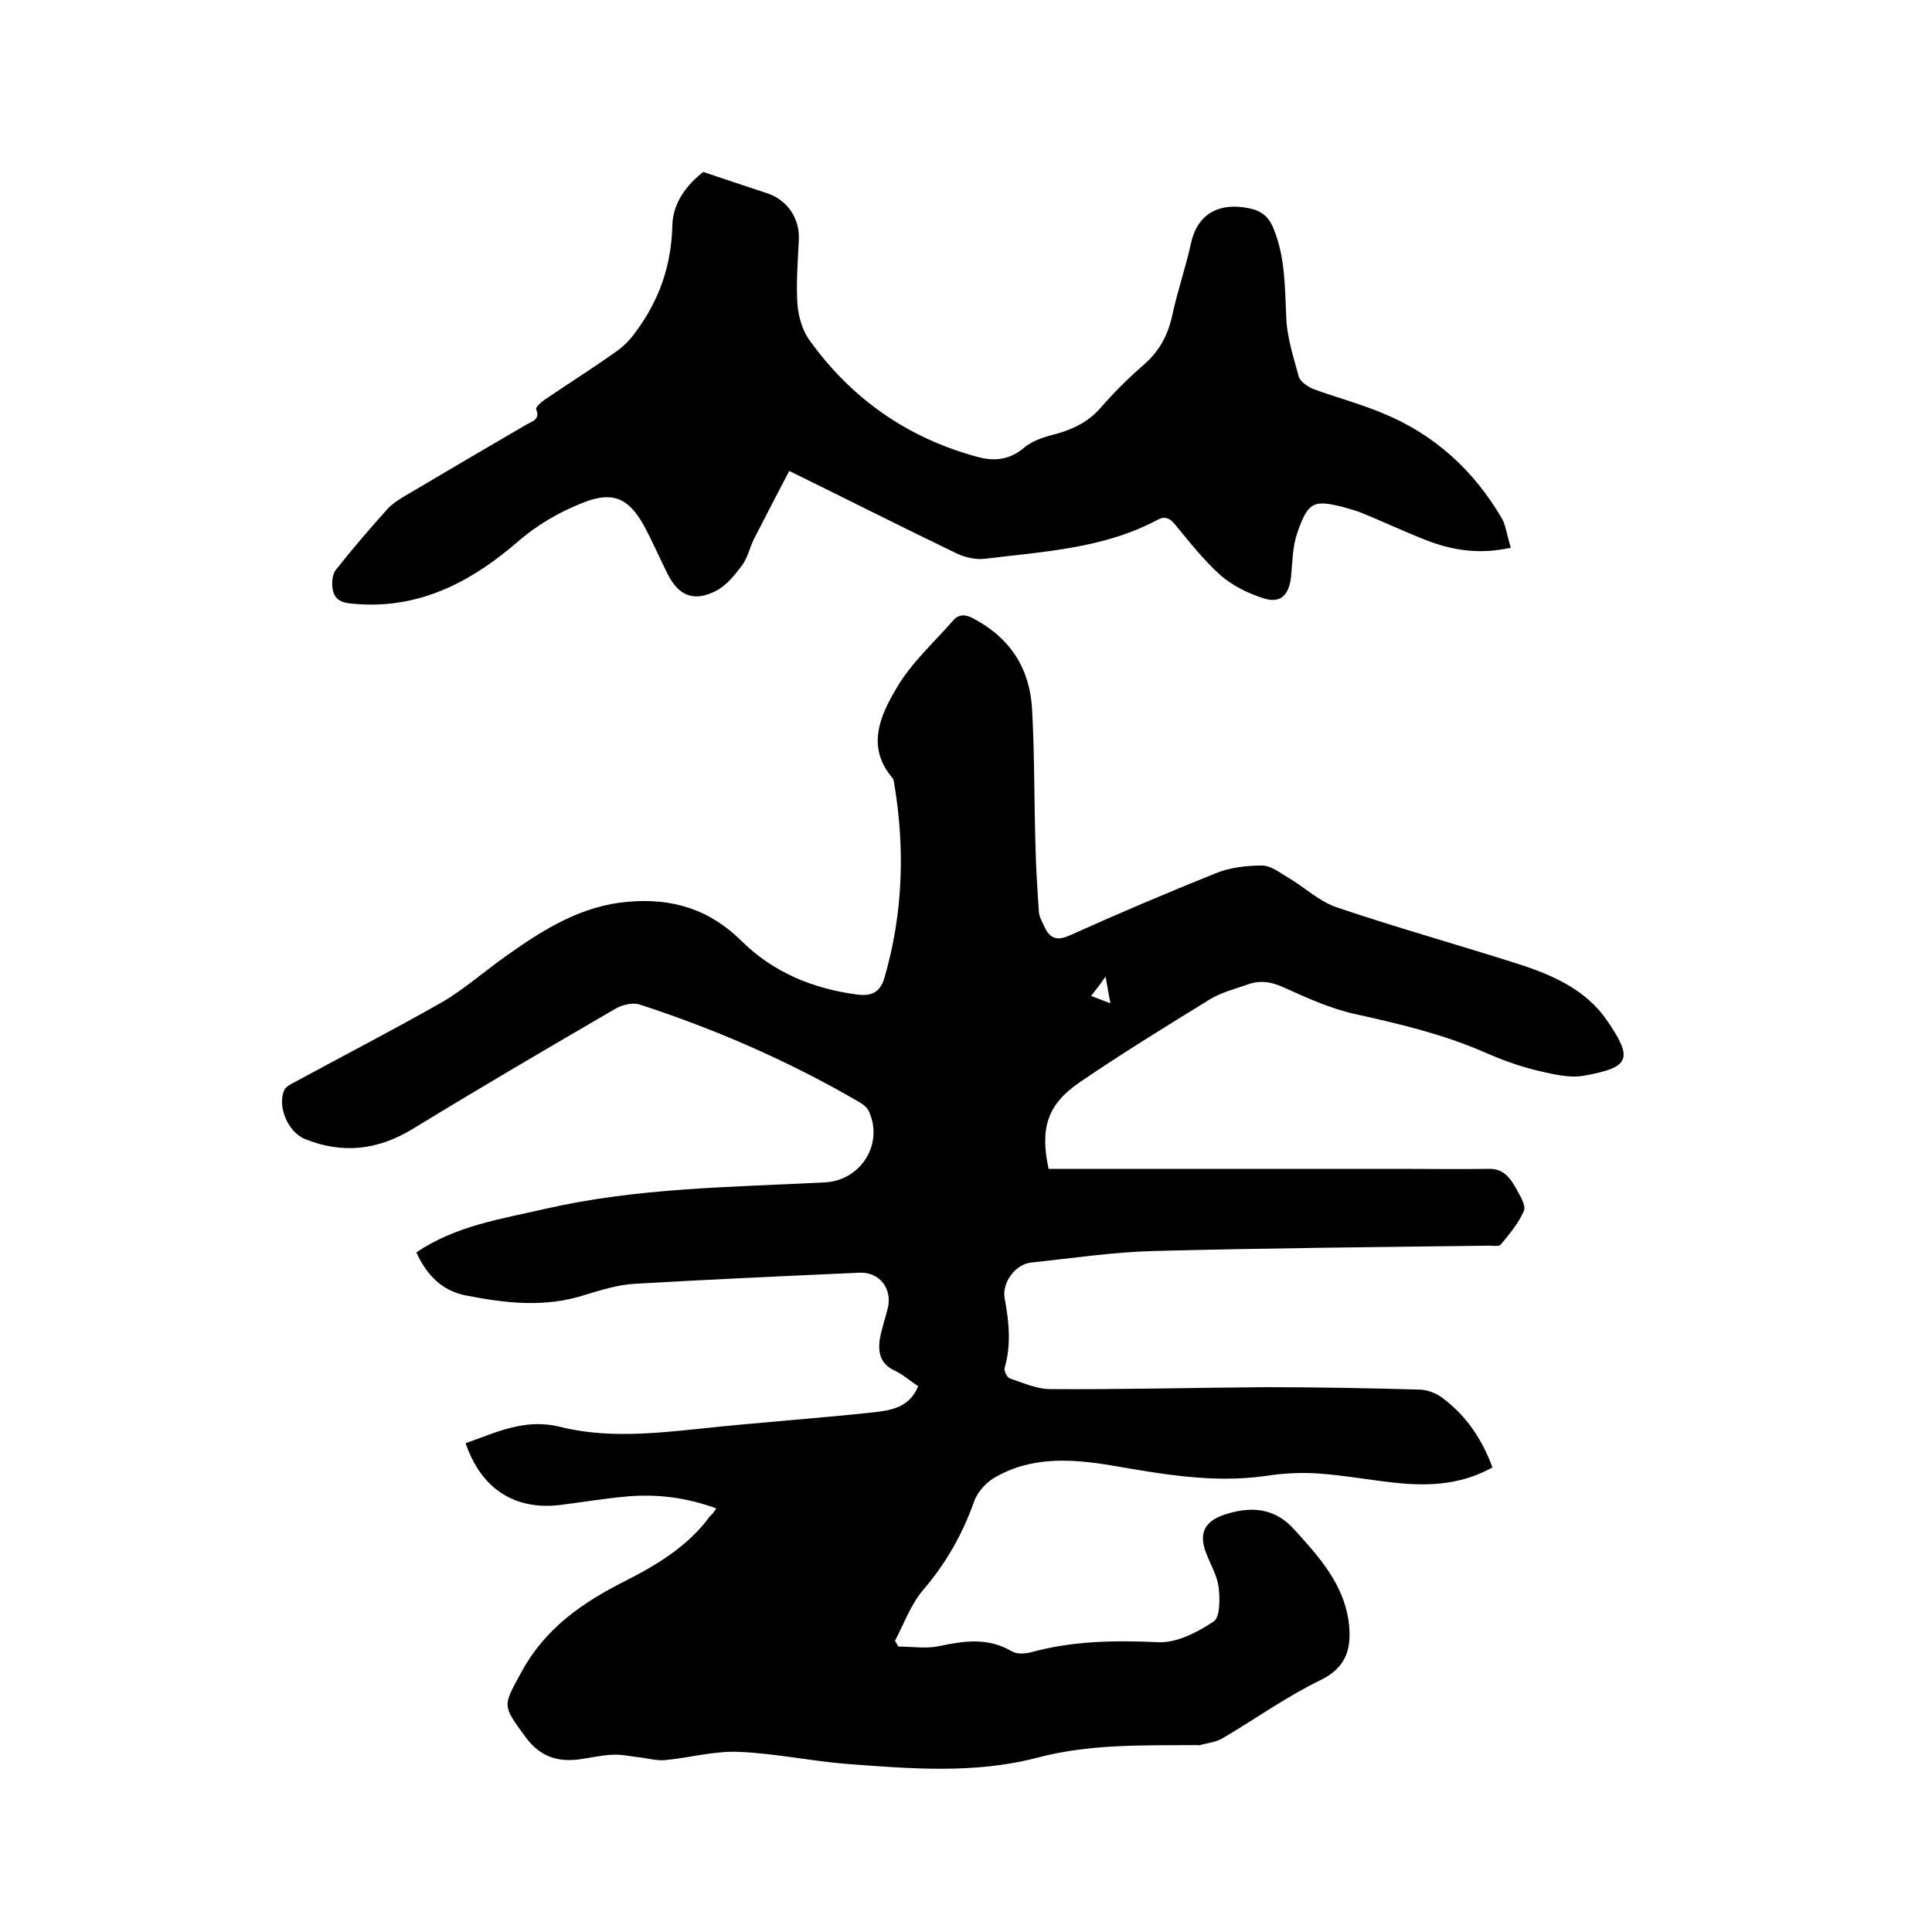
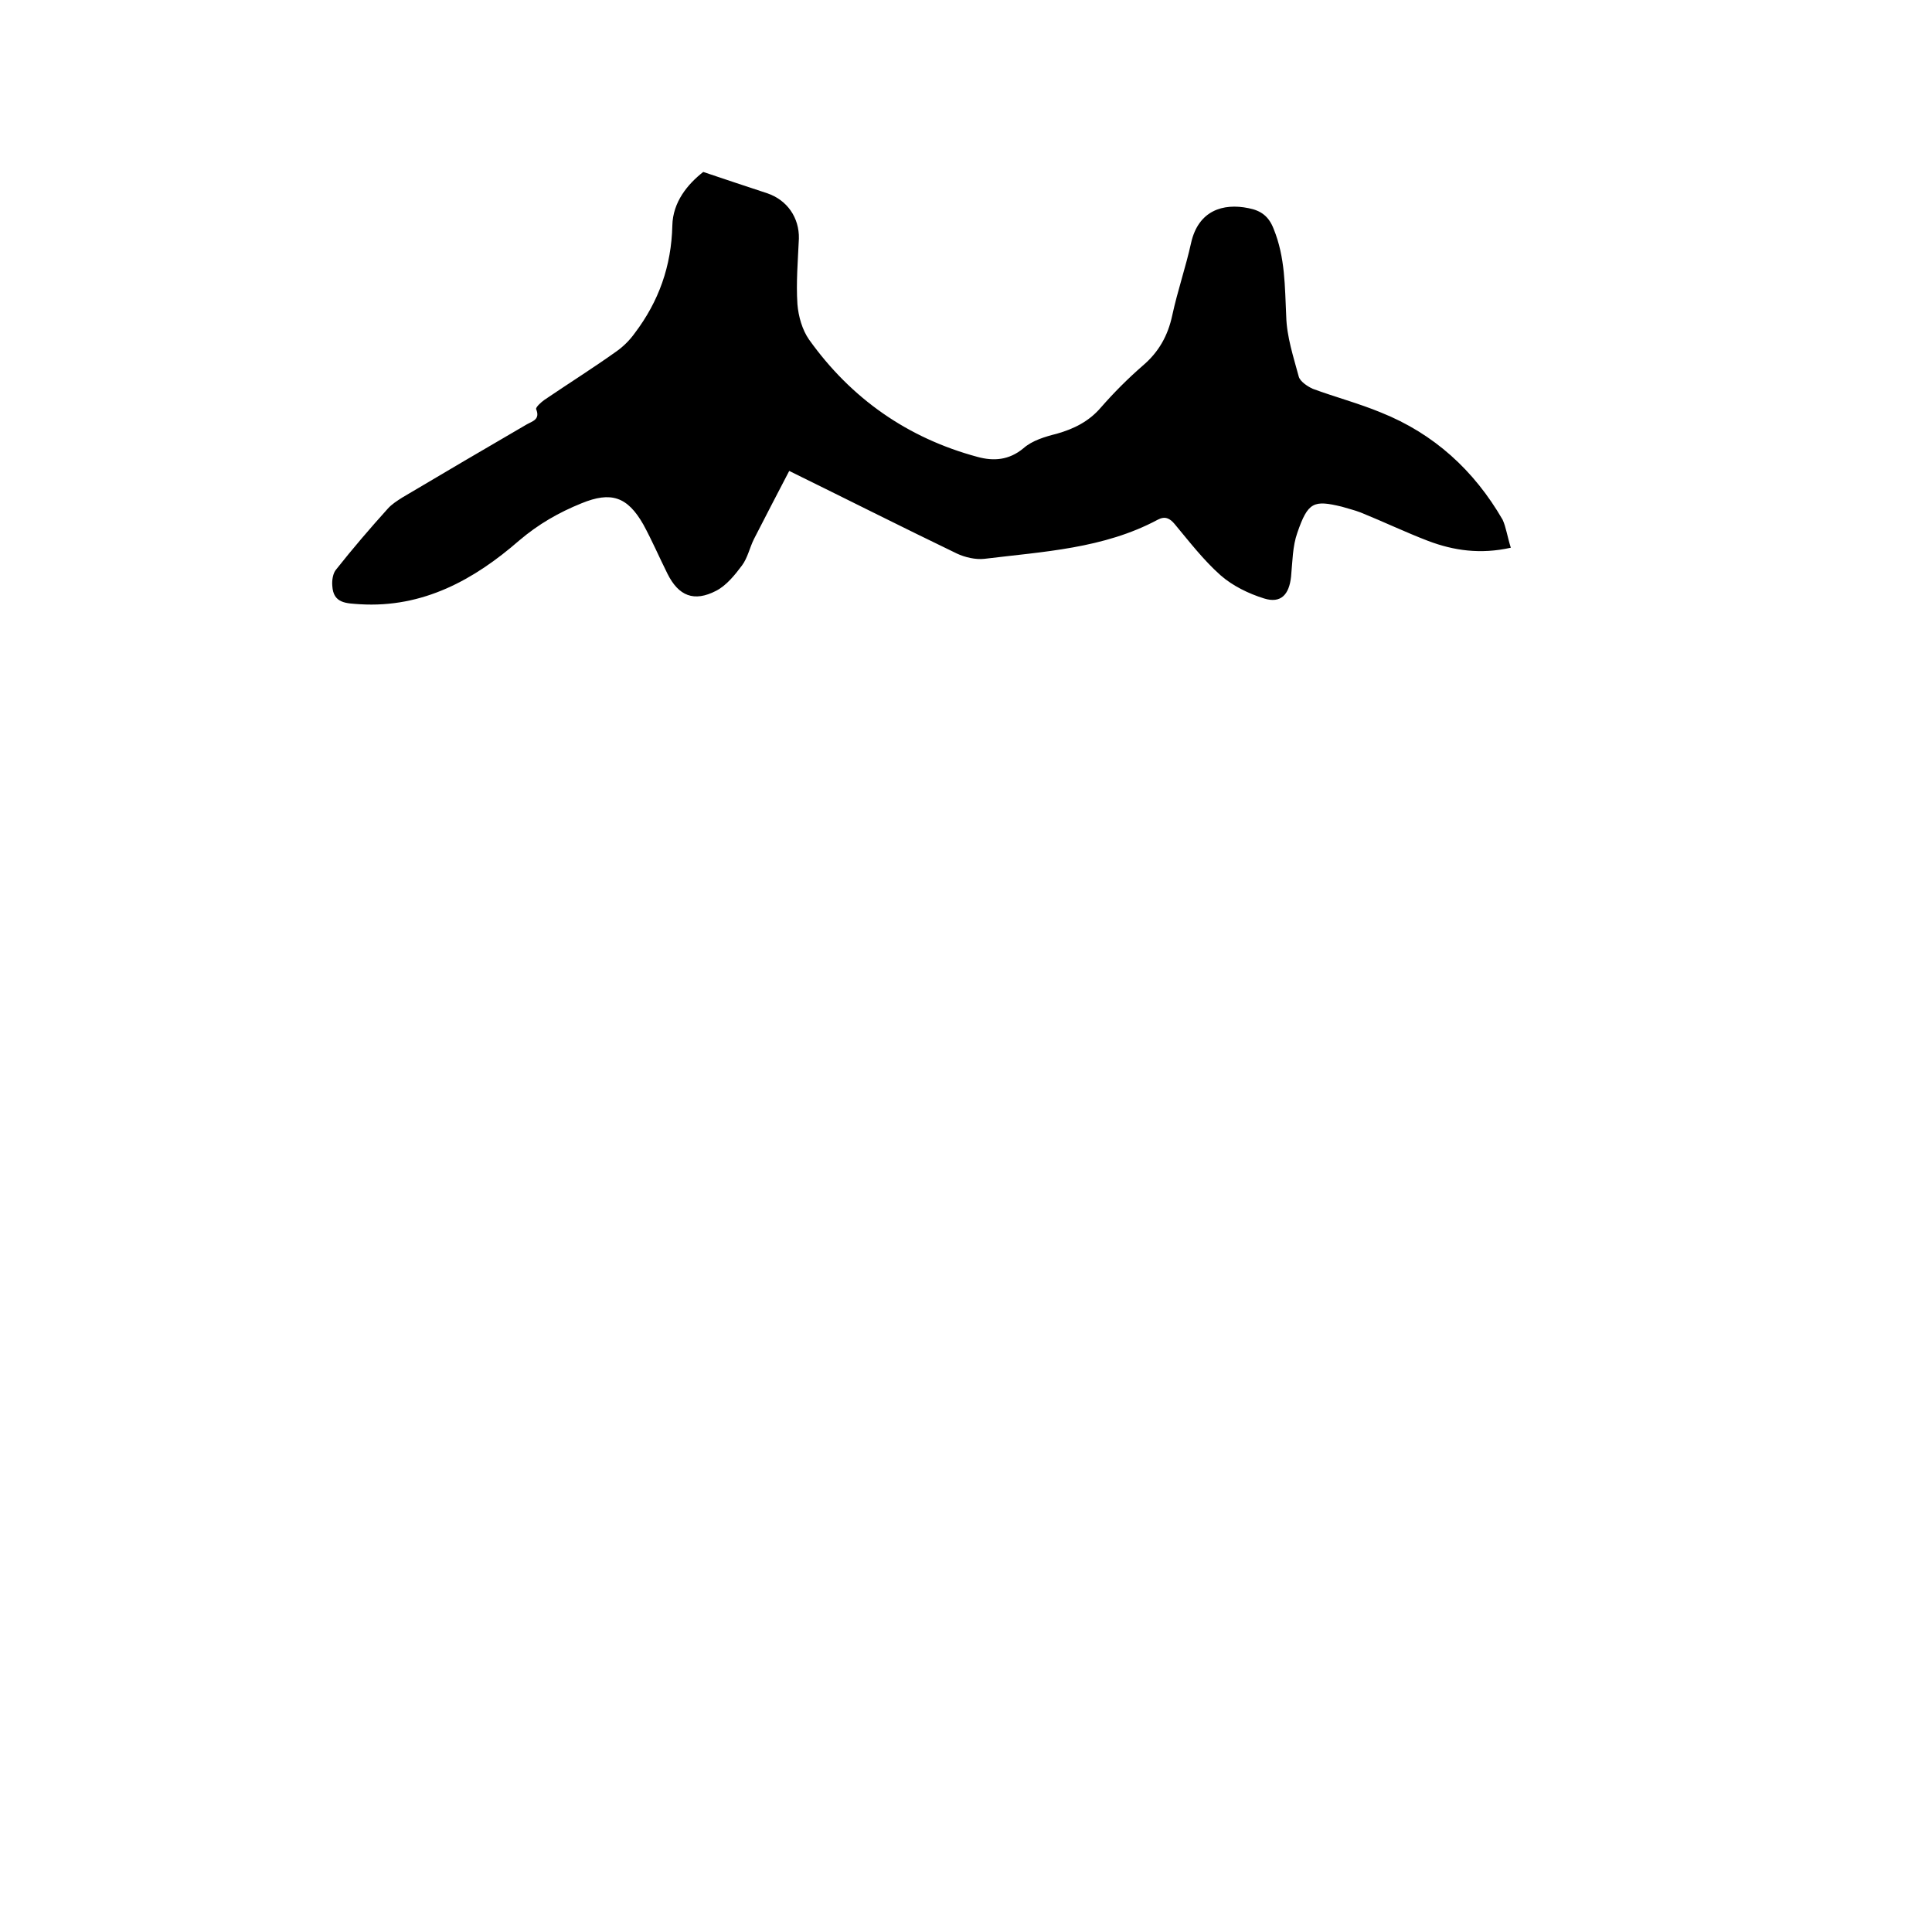
<svg xmlns="http://www.w3.org/2000/svg" enable-background="new 0 0 400 400" viewBox="0 0 400 400">
-   <path d="m148.3 312.3c-6-2.2-12-3-18.2-2.5-4.7.4-9.4 1.2-14.2 1.8-9.4 1.1-16.3-3.4-19.5-12.8 6.3-2.2 12.2-5.2 19.5-3.4 9.6 2.4 19.3 1.4 29 .4 12-1.3 24-2.1 36-3.4 3.6-.4 7.4-1 9.2-5.4-1.7-1.1-3.1-2.4-4.8-3.2-3.1-1.4-3.6-3.9-3.1-6.8.4-2.1 1.1-4.1 1.6-6.1 1-4.1-1.7-7.6-5.9-7.4-15.5.7-31.1 1.4-46.6 2.3-3.4.2-6.9 1.3-10.2 2.3-8.3 2.7-16.5 1.7-24.7.1-5.1-1-8.2-4.5-10.2-8.9 8.1-5.5 17.4-6.9 26.6-9 19.1-4.4 38.6-4.5 58-5.5 7.4-.4 12.2-7.9 9.1-14.7-.4-.9-1.4-1.6-2.3-2.1-14.3-8.3-29.4-14.9-45.1-20-1.4-.5-3.6 0-5 .8-14.1 8.2-28.1 16.4-42 24.9-7.2 4.4-14.6 5.3-22.4 2.1-3.5-1.4-5.8-6.9-4.2-10.2.4-.7 1.4-1.2 2.2-1.6 10.1-5.5 20.4-10.8 30.4-16.5 4.8-2.8 9-6.6 13.6-9.8 7.6-5.4 15.4-10.2 24.9-11 9.1-.8 16.9 1.5 23.6 8.2 6.5 6.4 14.7 9.8 23.8 11 2.8.4 4.8-.3 5.7-3.4 3.9-13.4 4.3-26.9 2-40.5-.1-.3-.1-.7-.3-.9-5.5-6.4-2.6-12.9.8-18.6 3-5.2 7.7-9.4 11.7-14 1.3-1.5 2.8-1.3 4.5-.3 7.6 4.1 11.5 10.5 11.9 18.9.5 9.5.4 19 .7 28.5.1 4.4.4 8.9.7 13.3.1 1 .7 2 1.1 2.9 1.1 2.4 2.5 3.1 5.2 1.9 10-4.5 20.1-8.8 30.3-12.9 2.9-1.2 6.4-1.6 9.6-1.6 1.8 0 3.7 1.5 5.4 2.5 3.4 2 6.5 5 10.2 6.2 12.4 4.2 25 7.7 37.5 11.7 7.1 2.3 14 5.3 18.4 11.8 5.4 7.9 4.6 9.6-4.8 11.3-3.2.6-6.9-.4-10.3-1.2-3.6-.9-7.1-2.2-10.5-3.7-8.5-3.7-17.4-5.8-26.4-7.8-5.2-1.1-10.2-3.4-15.1-5.6-2.6-1.2-5-1.5-7.6-.5-2.6.9-5.3 1.6-7.6 3-9.1 5.6-18.2 11.2-27 17.2-6.7 4.6-8.2 9.5-6.4 17.9h29.7 43.1c6.1 0 12.2.1 18.3 0 3-.1 4.4 1.8 5.6 3.9.8 1.5 2.2 3.6 1.7 4.8-1.1 2.6-3 4.8-4.8 7-.4.4-1.6.2-2.4.2-23.1.3-46.1.5-69.2 1.1-8.5.2-17.1 1.5-25.6 2.4-3.2.3-6.1 4.1-5.5 7.4.9 4.8 1.4 9.6 0 14.4-.2.6.5 2 1.1 2.2 2.7.9 5.6 2.2 8.3 2.2 14.9.1 29.8-.3 44.7-.4 10.6 0 21.2.2 31.7.5 1.6 0 3.5.7 4.8 1.7 4.9 3.6 8.2 8.5 10.4 14.4-6 3.4-12.5 3.9-19 3.3-5.6-.5-11.1-1.6-16.7-2-3.8-.3-7.6-.1-11.4.5-10.8 1.5-21.3-.4-31.8-2.2-8.4-1.4-16.7-1.9-24.3 2.6-1.7 1-3.4 2.9-4.1 4.8-2.4 6.8-5.8 12.8-10.5 18.3-2.6 3-4 7-5.9 10.6.2.4.5.8.7 1.2 2.8 0 5.8.5 8.5-.1 5.2-1.1 10.1-1.8 15 1.1 1 .6 2.7.5 3.9.2 8.7-2.4 17.4-2.5 26.4-2.1 3.8.2 8.2-2.1 11.5-4.3 1.3-.9 1.3-4.7 1-7.1s-1.7-4.7-2.6-7.1c-1.5-3.9-.4-6.4 3.5-7.8 5.5-1.9 10.6-1.7 14.8 3 4.6 5.1 9.3 10.2 10.9 17.2.1.5.2 1 .3 1.6.7 5.4-.1 9.6-5.9 12.4-7 3.4-13.4 8-20.2 12-1.4.8-3.1 1-4.7 1.4-.2.1-.4 0-.6 0-11.1.1-22-.3-33 2.6-12.9 3.4-26.3 2.3-39.5 1.3-7.5-.6-14.9-2.2-22.4-2.5-5-.2-10 1.2-15.1 1.7-1.9.2-3.8-.4-5.7-.6-1.8-.2-3.5-.6-5.3-.5-2.4.1-4.8.7-7.2 1-4.5.5-8-.8-10.9-4.8-4.8-6.6-4.6-6.2-.7-13.4 4.9-9 12.6-14.3 21.3-18.7 6.7-3.4 13.2-7.3 17.7-13.5.6-.5.8-.9 1.3-1.6zm77.6-106.1c1.6.6 2.8 1.1 4 1.5-.3-1.6-.6-3.2-1-5.5-1.2 1.7-1.8 2.5-3 4z" />
  <path d="m312.8 113.4c-6.3 1.4-11.8.6-17.1-1.4-4.7-1.8-9.3-4-14-5.9-1.3-.5-2.6-.8-3.9-1.2-5.8-1.4-7-1-9.2 5.4-1 2.8-1 6-1.3 9.1-.4 3.7-2.1 5.6-5.6 4.5-3.2-1-6.5-2.6-9-4.8-3.5-3.1-6.5-7-9.5-10.6-1-1.2-2-1.7-3.5-.9-11.2 6-23.7 6.6-35.9 8.1-1.8.2-4-.3-5.7-1.1-11.4-5.5-22.7-11.2-34.7-17.1-2.5 4.8-4.9 9.4-7.3 14.1-.9 1.8-1.3 3.9-2.5 5.5-1.5 2-3.2 4.1-5.3 5.2-4.6 2.4-7.8 1.1-10.1-3.5-1.7-3.4-3.2-6.9-5-10.2-3.3-5.8-6.7-6.9-12.8-4.4-4.7 1.9-8.9 4.3-12.9 7.7-9.3 8.1-19.9 14-33 13.2-2.7-.2-5.5-.1-5.7-3.8-.1-1.1.1-2.6.8-3.4 3.4-4.3 7-8.5 10.7-12.6.8-.9 1.9-1.6 3-2.3 8.6-5.1 17.1-10.1 25.7-15.1 1.2-.7 2.9-1 2-3.2-.1-.4 1-1.4 1.7-1.9 5-3.4 10.1-6.6 15-10.1 1.4-1 2.7-2.3 3.7-3.7 5-6.6 7.6-13.9 7.8-22.3.1-4.9 3.2-8.6 6.4-11.1 4.7 1.6 9 3 13.2 4.4s6.7 5.1 6.6 9.4c-.2 4.5-.6 9.1-.3 13.6.2 2.5 1 5.3 2.4 7.3 8.7 12.2 20.4 20.4 34.9 24.3 3.3.9 6.5.7 9.5-1.8 1.8-1.6 4.5-2.4 6.9-3 3.5-1 6.6-2.5 9.1-5.4 2.7-3.1 5.6-6 8.7-8.7 3.3-2.8 5.2-6.2 6.1-10.4 1.1-5.1 2.8-10 3.9-15 1.5-6.7 6.6-8.3 11.9-7.2 2.6.5 4.2 1.7 5.2 4.3 2.4 5.9 2.3 11.9 2.6 18.1.1 4.2 1.5 8.4 2.6 12.5.3 1 1.8 2 2.9 2.5 4.6 1.7 9.5 3 14.1 4.9 11 4.4 19.3 12 25.2 22.2.7 1.5 1 3.6 1.7 5.8z" />
</svg>